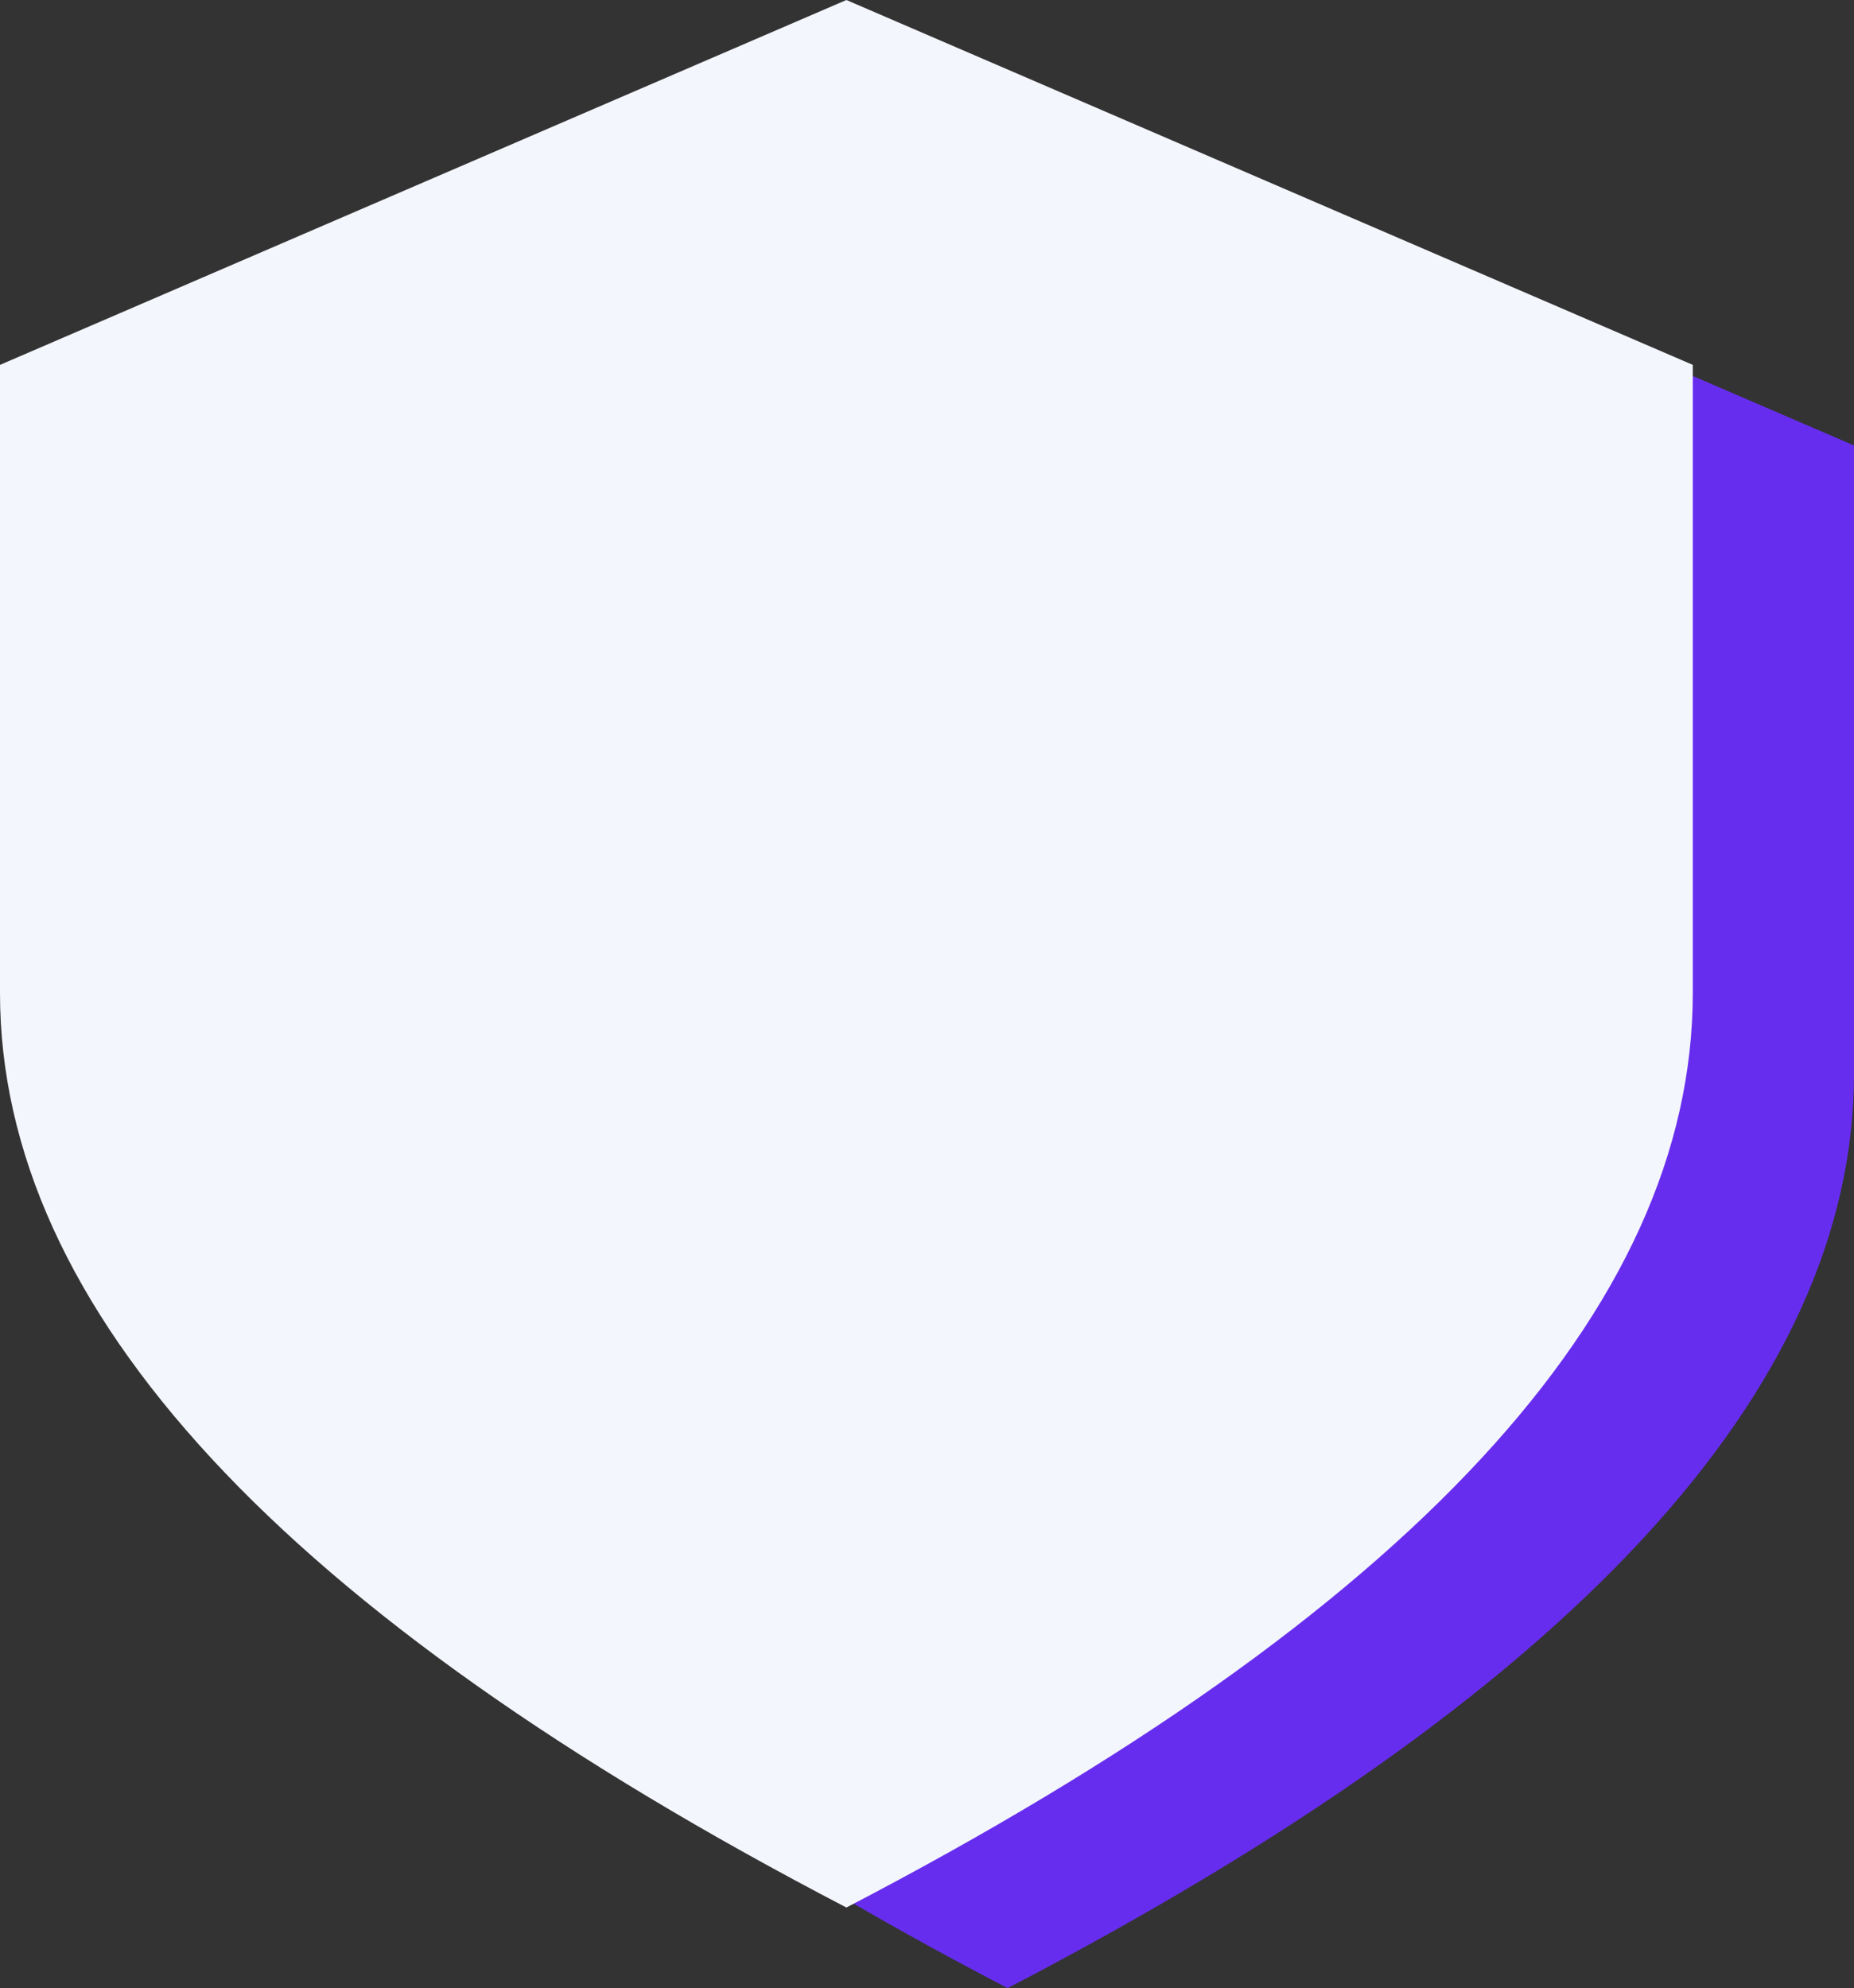
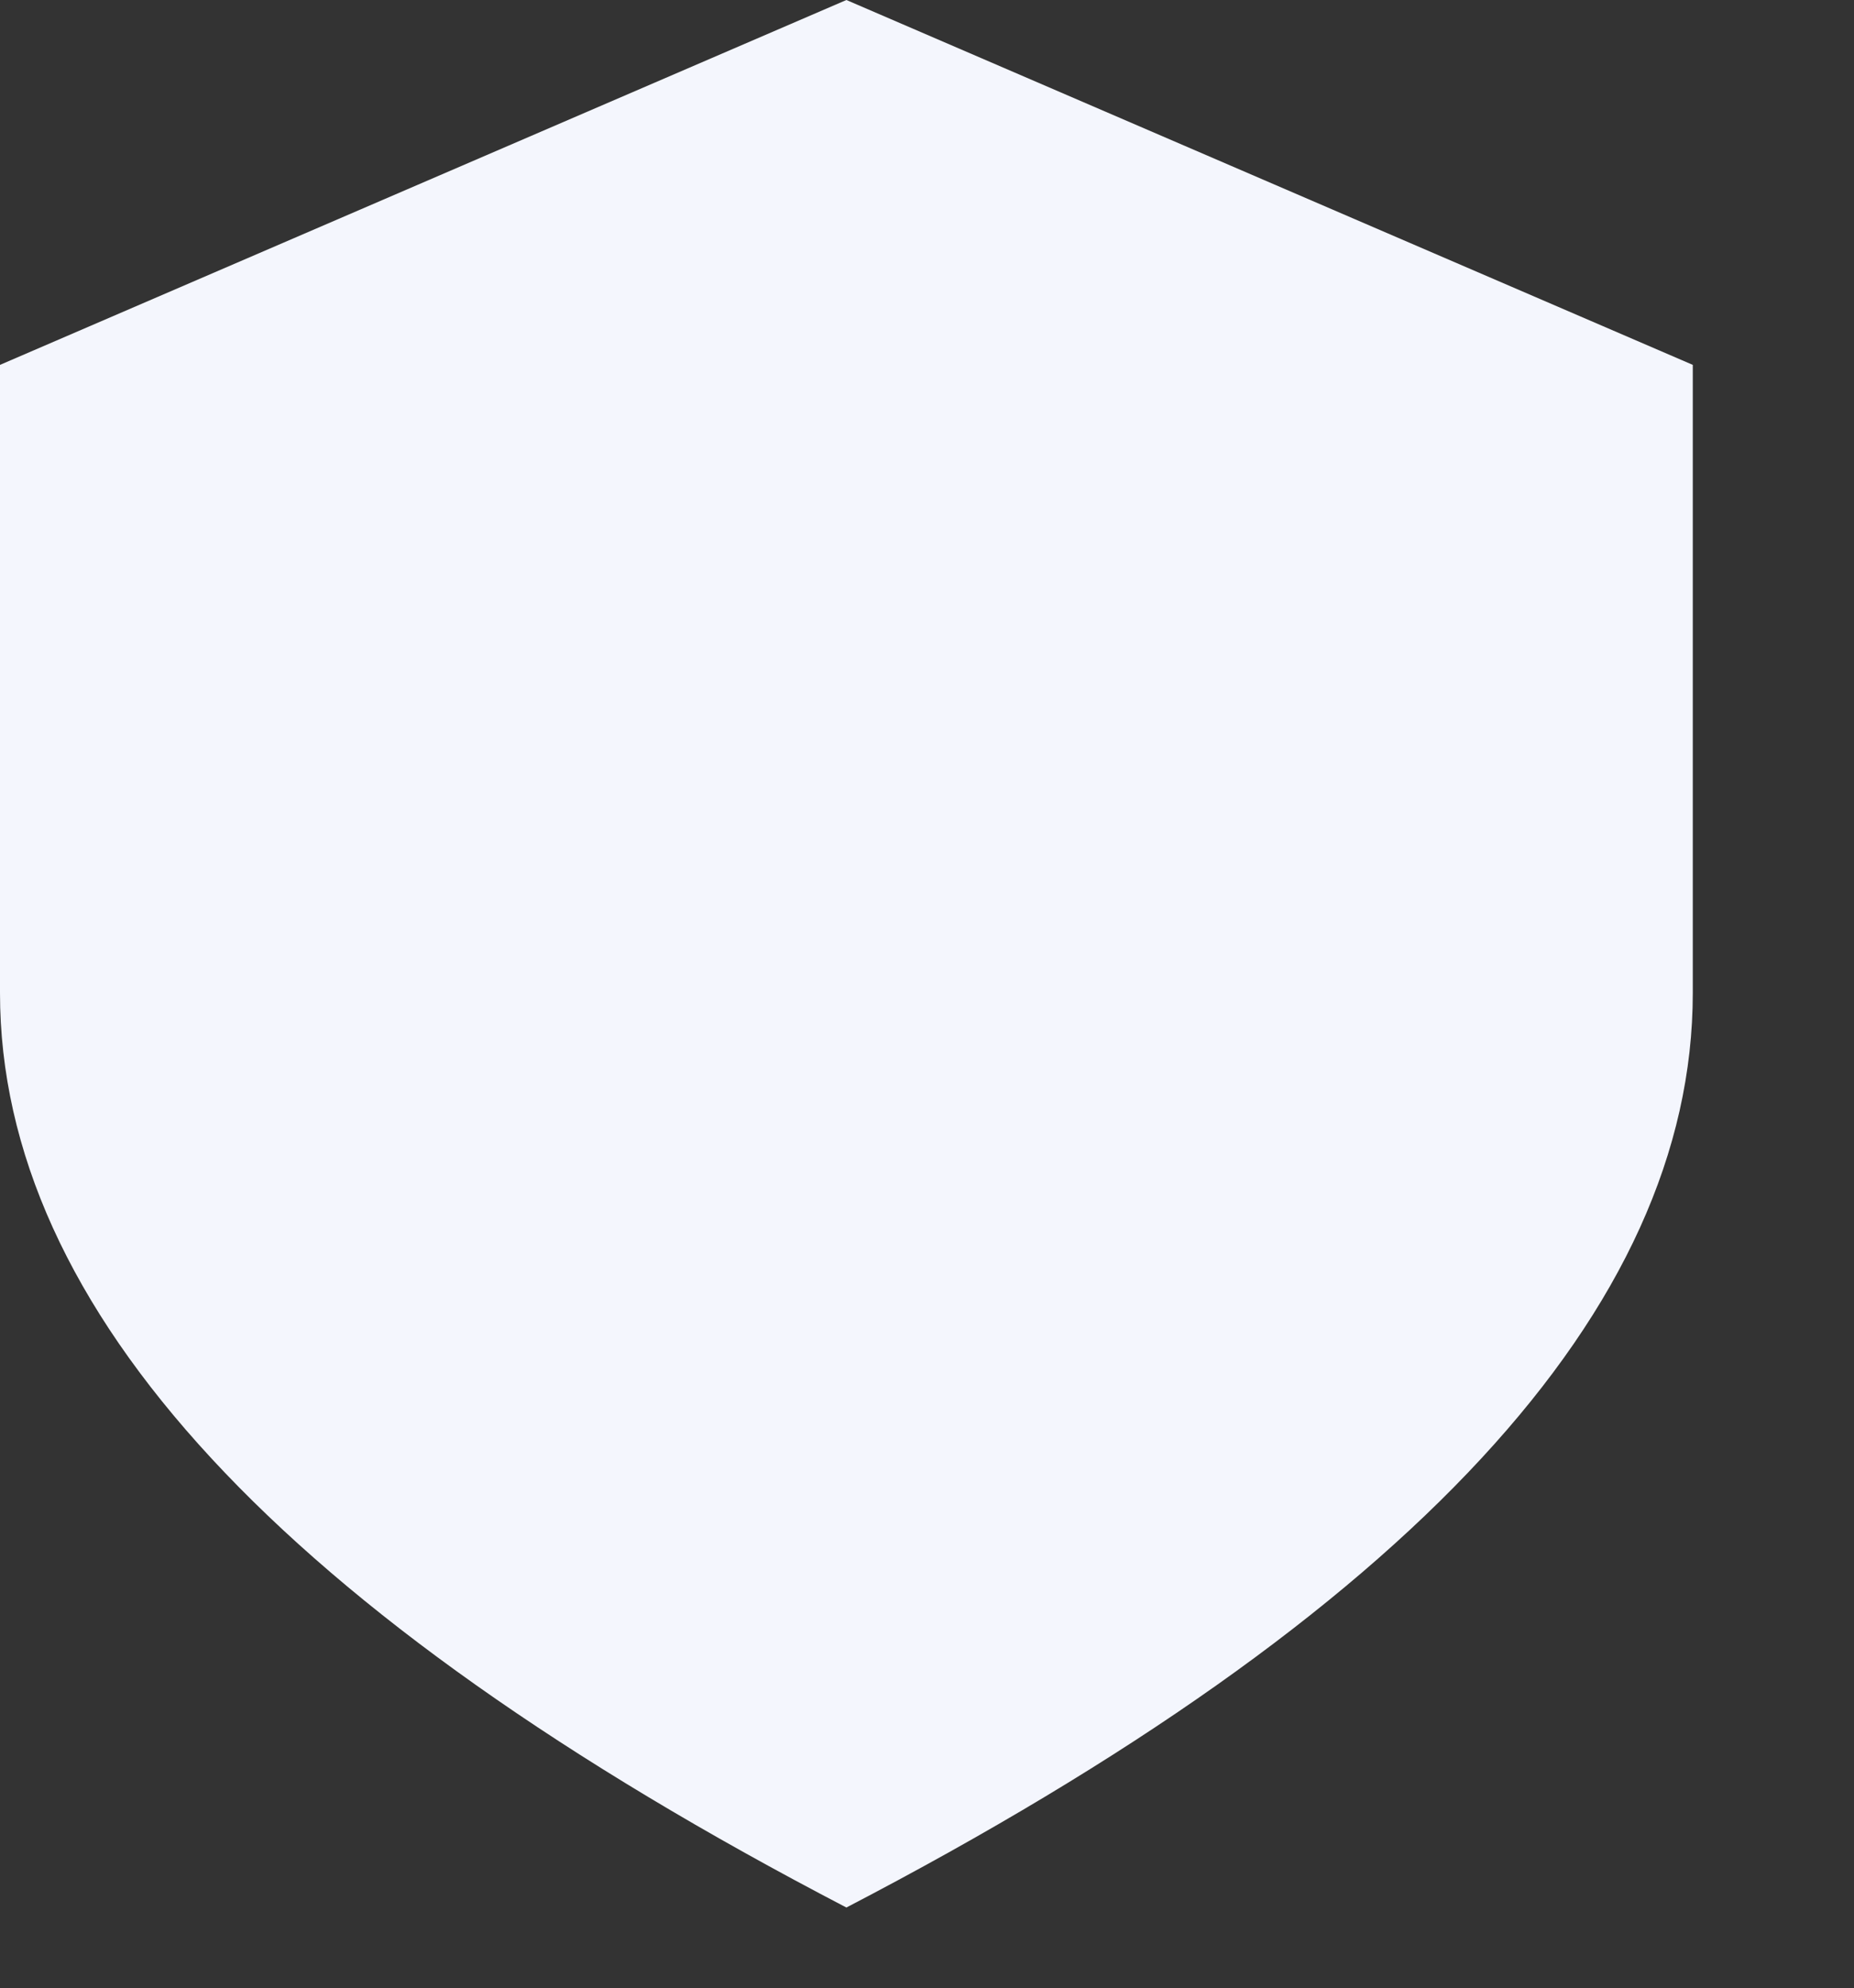
<svg xmlns="http://www.w3.org/2000/svg" width="69" height="74" viewBox="0 0 69 74" fill="none">
  <rect x="0" y="0" width="69" height="74" fill="#333333" stroke="none" />
-   <path d="M37.5 3L69 16.581V39.958C69 51.72 58.5 63.068 37.5 74C16.5 63.068 6 51.72 6 39.958V16.581L37.5 3Z" fill="#672DEF" />
  <path d="M31.5 0L63 13.581V36.958C63 48.72 52.5 60.068 31.5 71C10.5 60.068 0 48.72 0 36.958V13.581L31.5 0Z" fill="#F4F6FD" />
</svg>